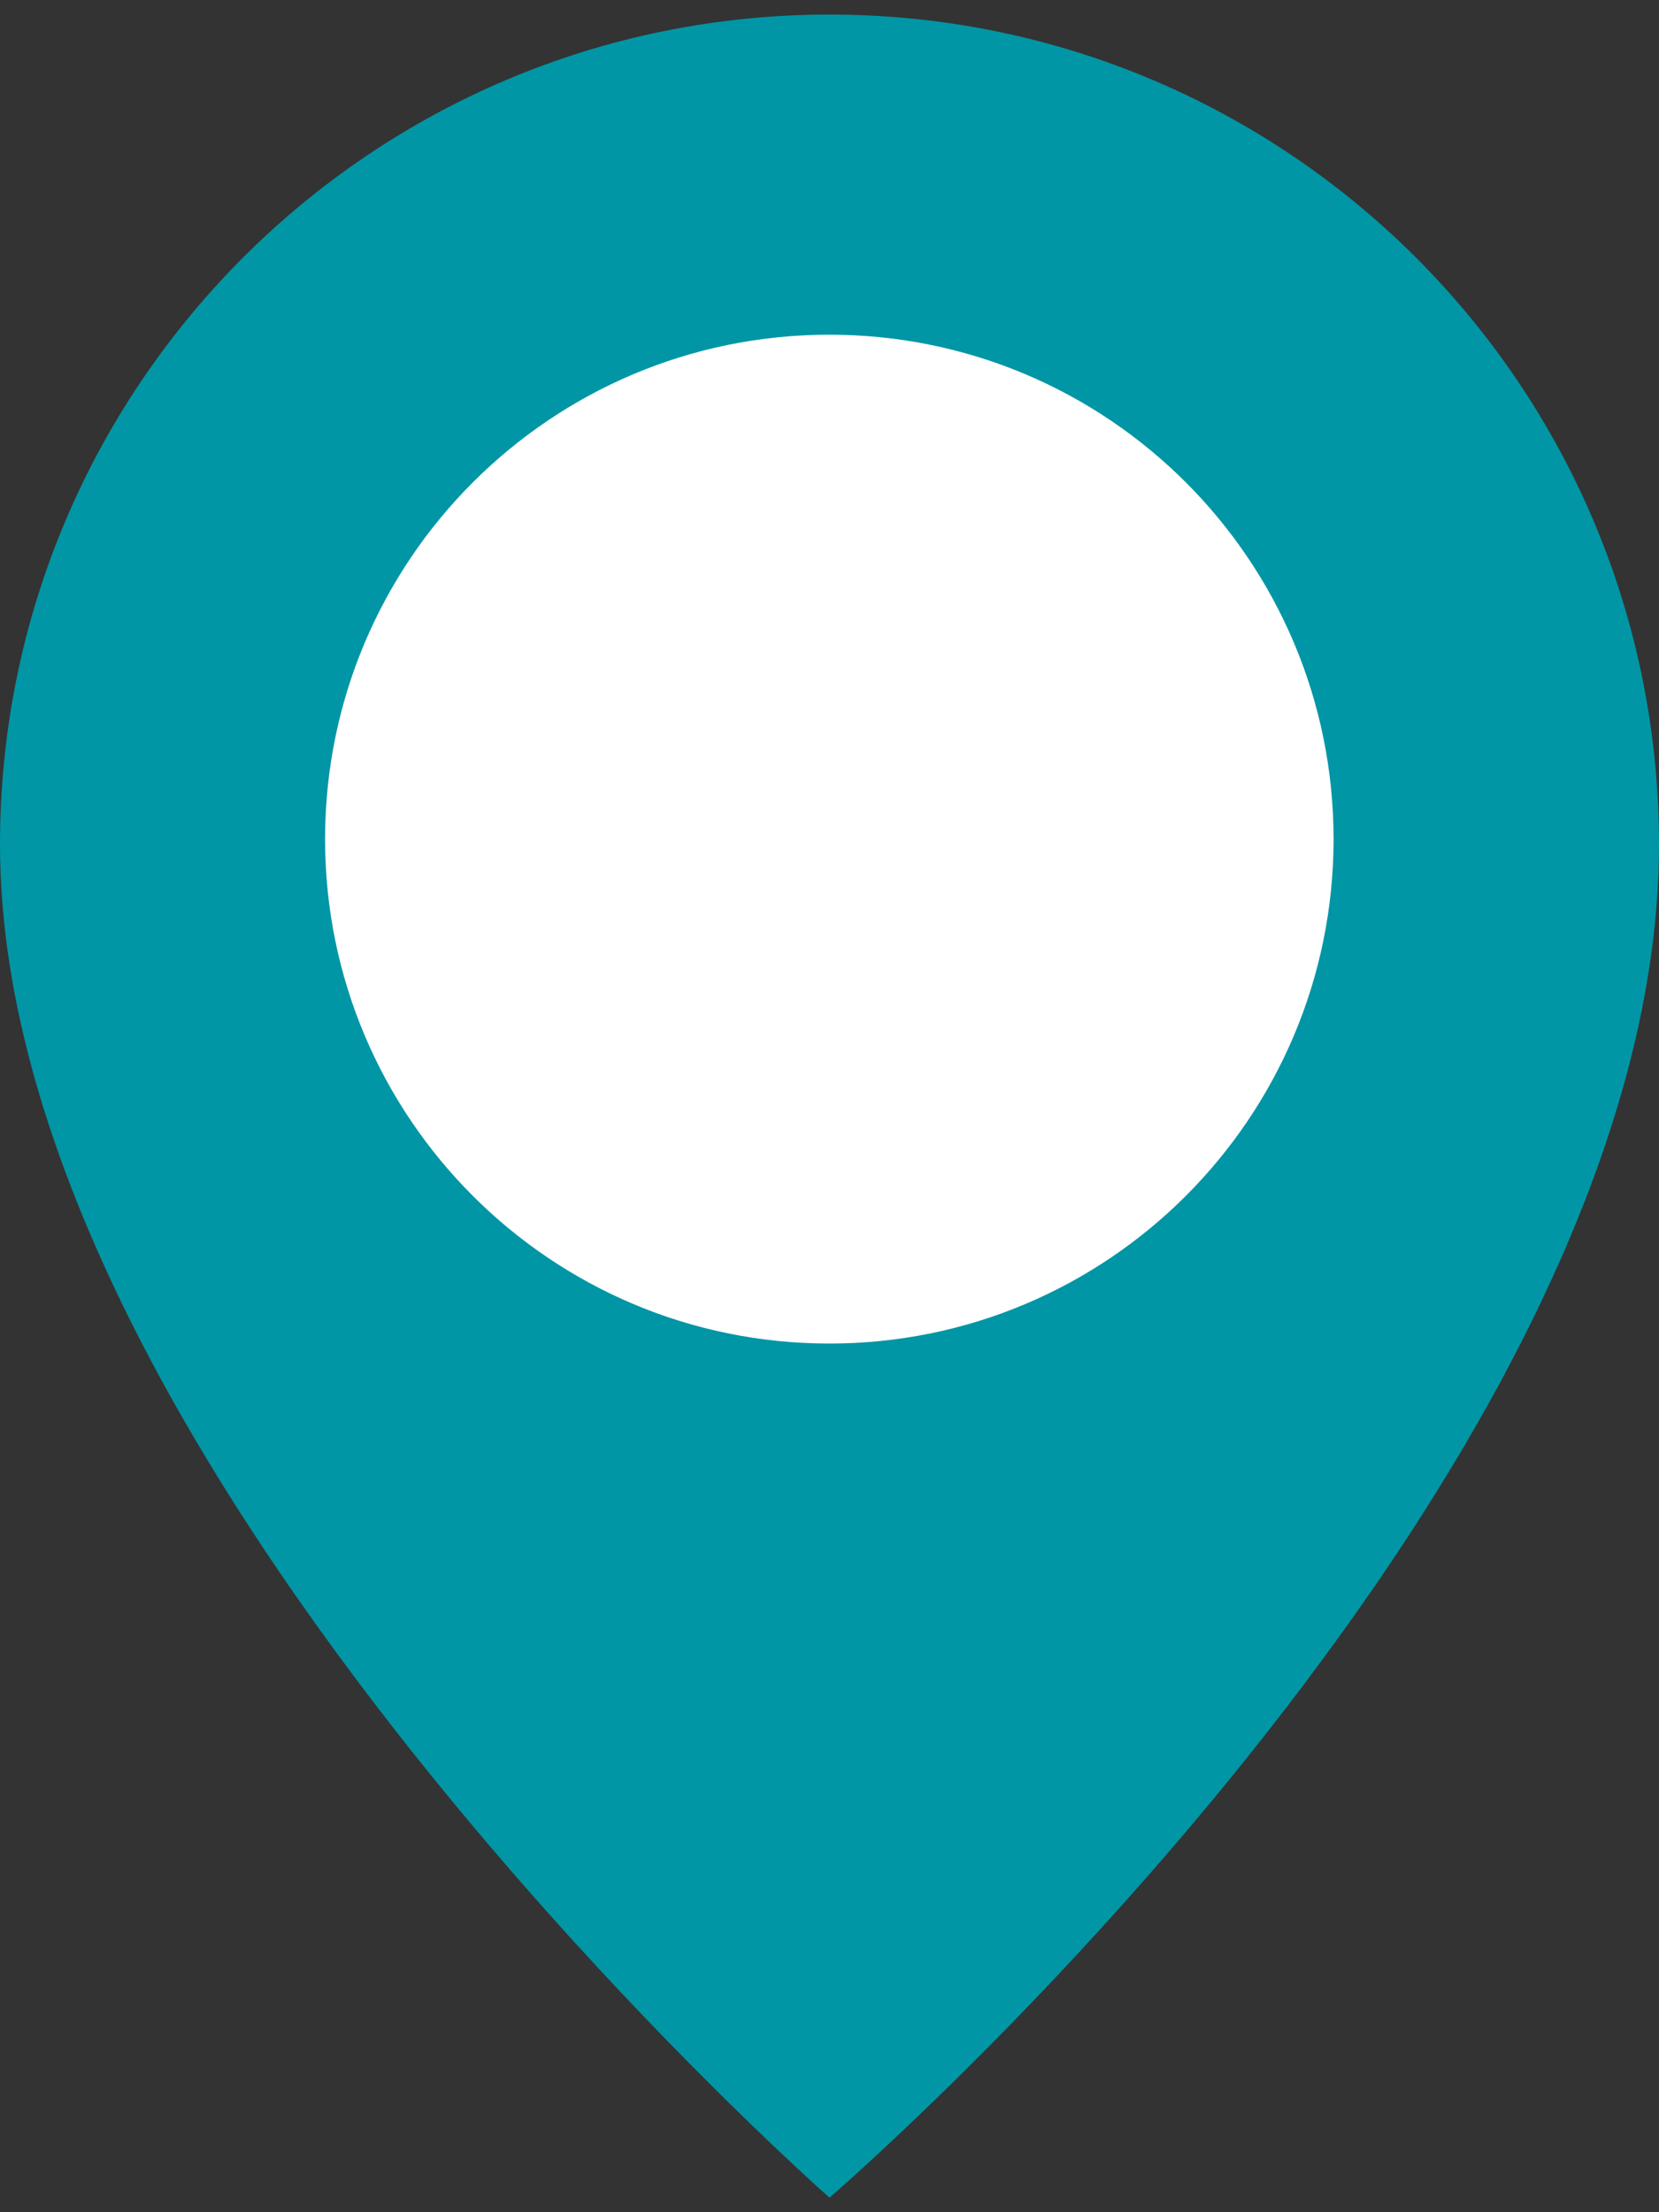
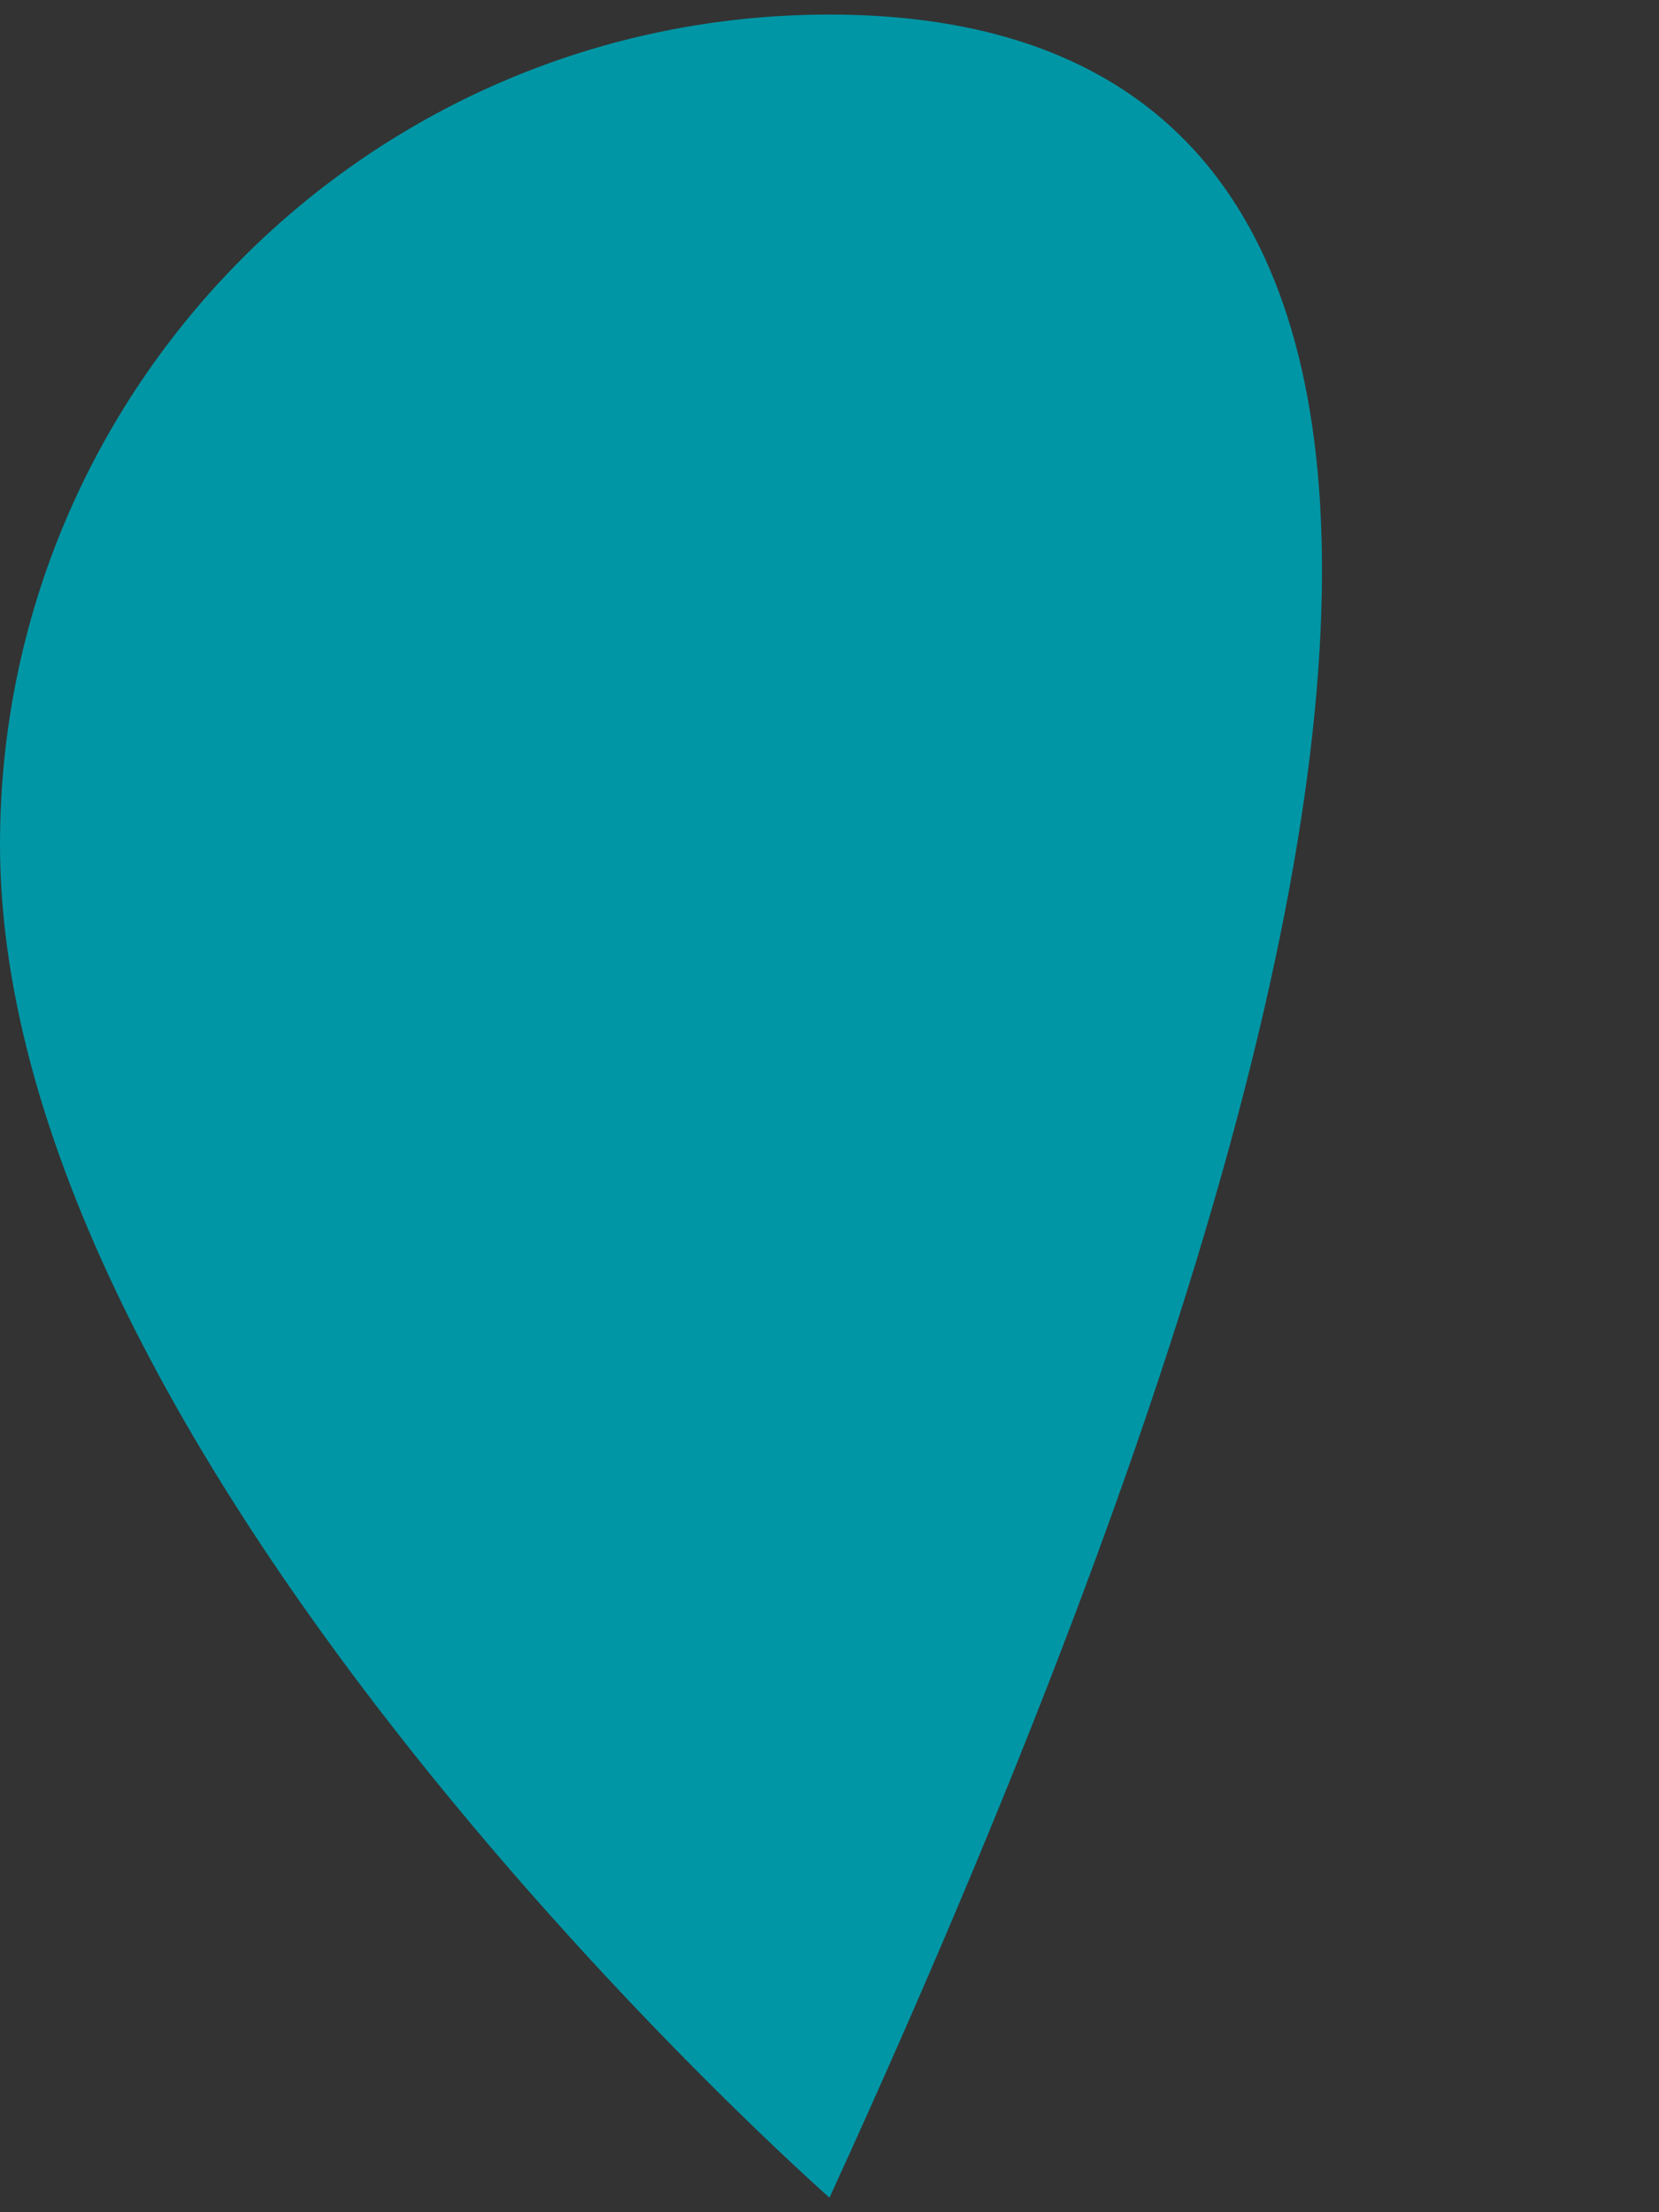
<svg xmlns="http://www.w3.org/2000/svg" width="18" height="24" viewBox="0 0 18 24" fill="none">
  <rect x="0" y="0" width="18" height="24" fill="#333333" stroke="none" />
  <g id="Group 56">
-     <path id="Vector" d="M9 0.158C4.03 0.158 0 4.189 0 9.161C0 15.931 9 23.842 9 23.842C9 23.842 18 16.107 18 9.161C18 4.189 13.97 0.158 9 0.158Z" fill="#0096A5" />
-     <path id="Vector_2" d="M8.998 14.576C12.02 14.576 14.469 12.126 14.469 9.104C14.469 6.081 12.02 3.631 8.998 3.631C5.977 3.631 3.527 6.081 3.527 9.104C3.527 12.126 5.977 14.576 8.998 14.576Z" fill="white" />
+     <path id="Vector" d="M9 0.158C4.03 0.158 0 4.189 0 9.161C0 15.931 9 23.842 9 23.842C18 4.189 13.97 0.158 9 0.158Z" fill="#0096A5" />
  </g>
</svg>